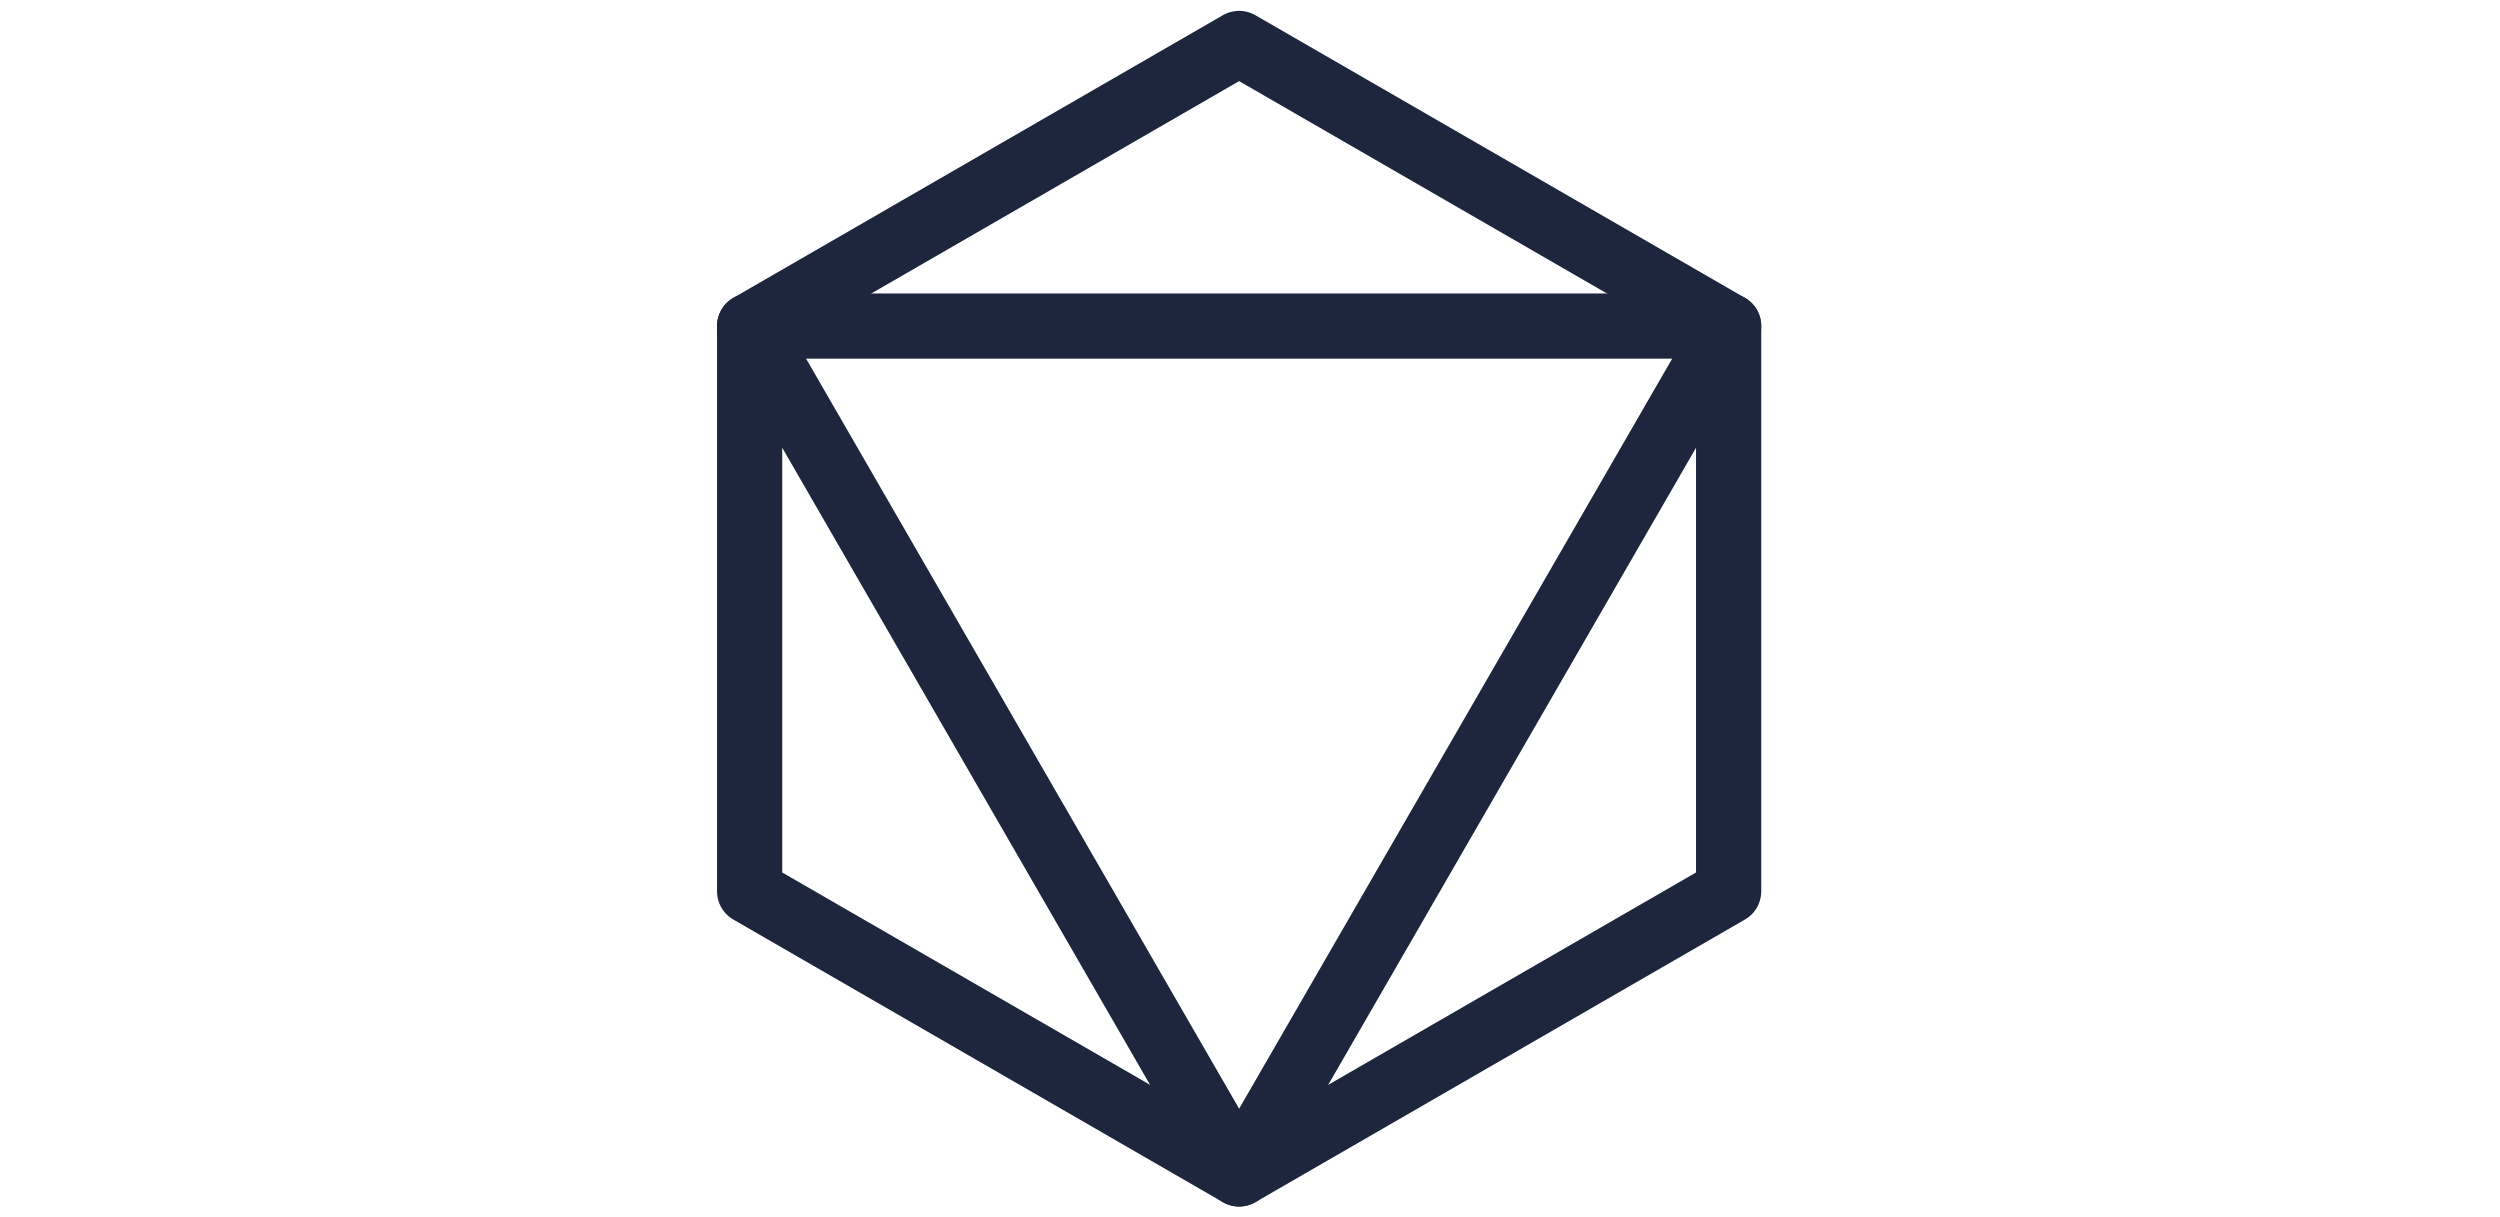
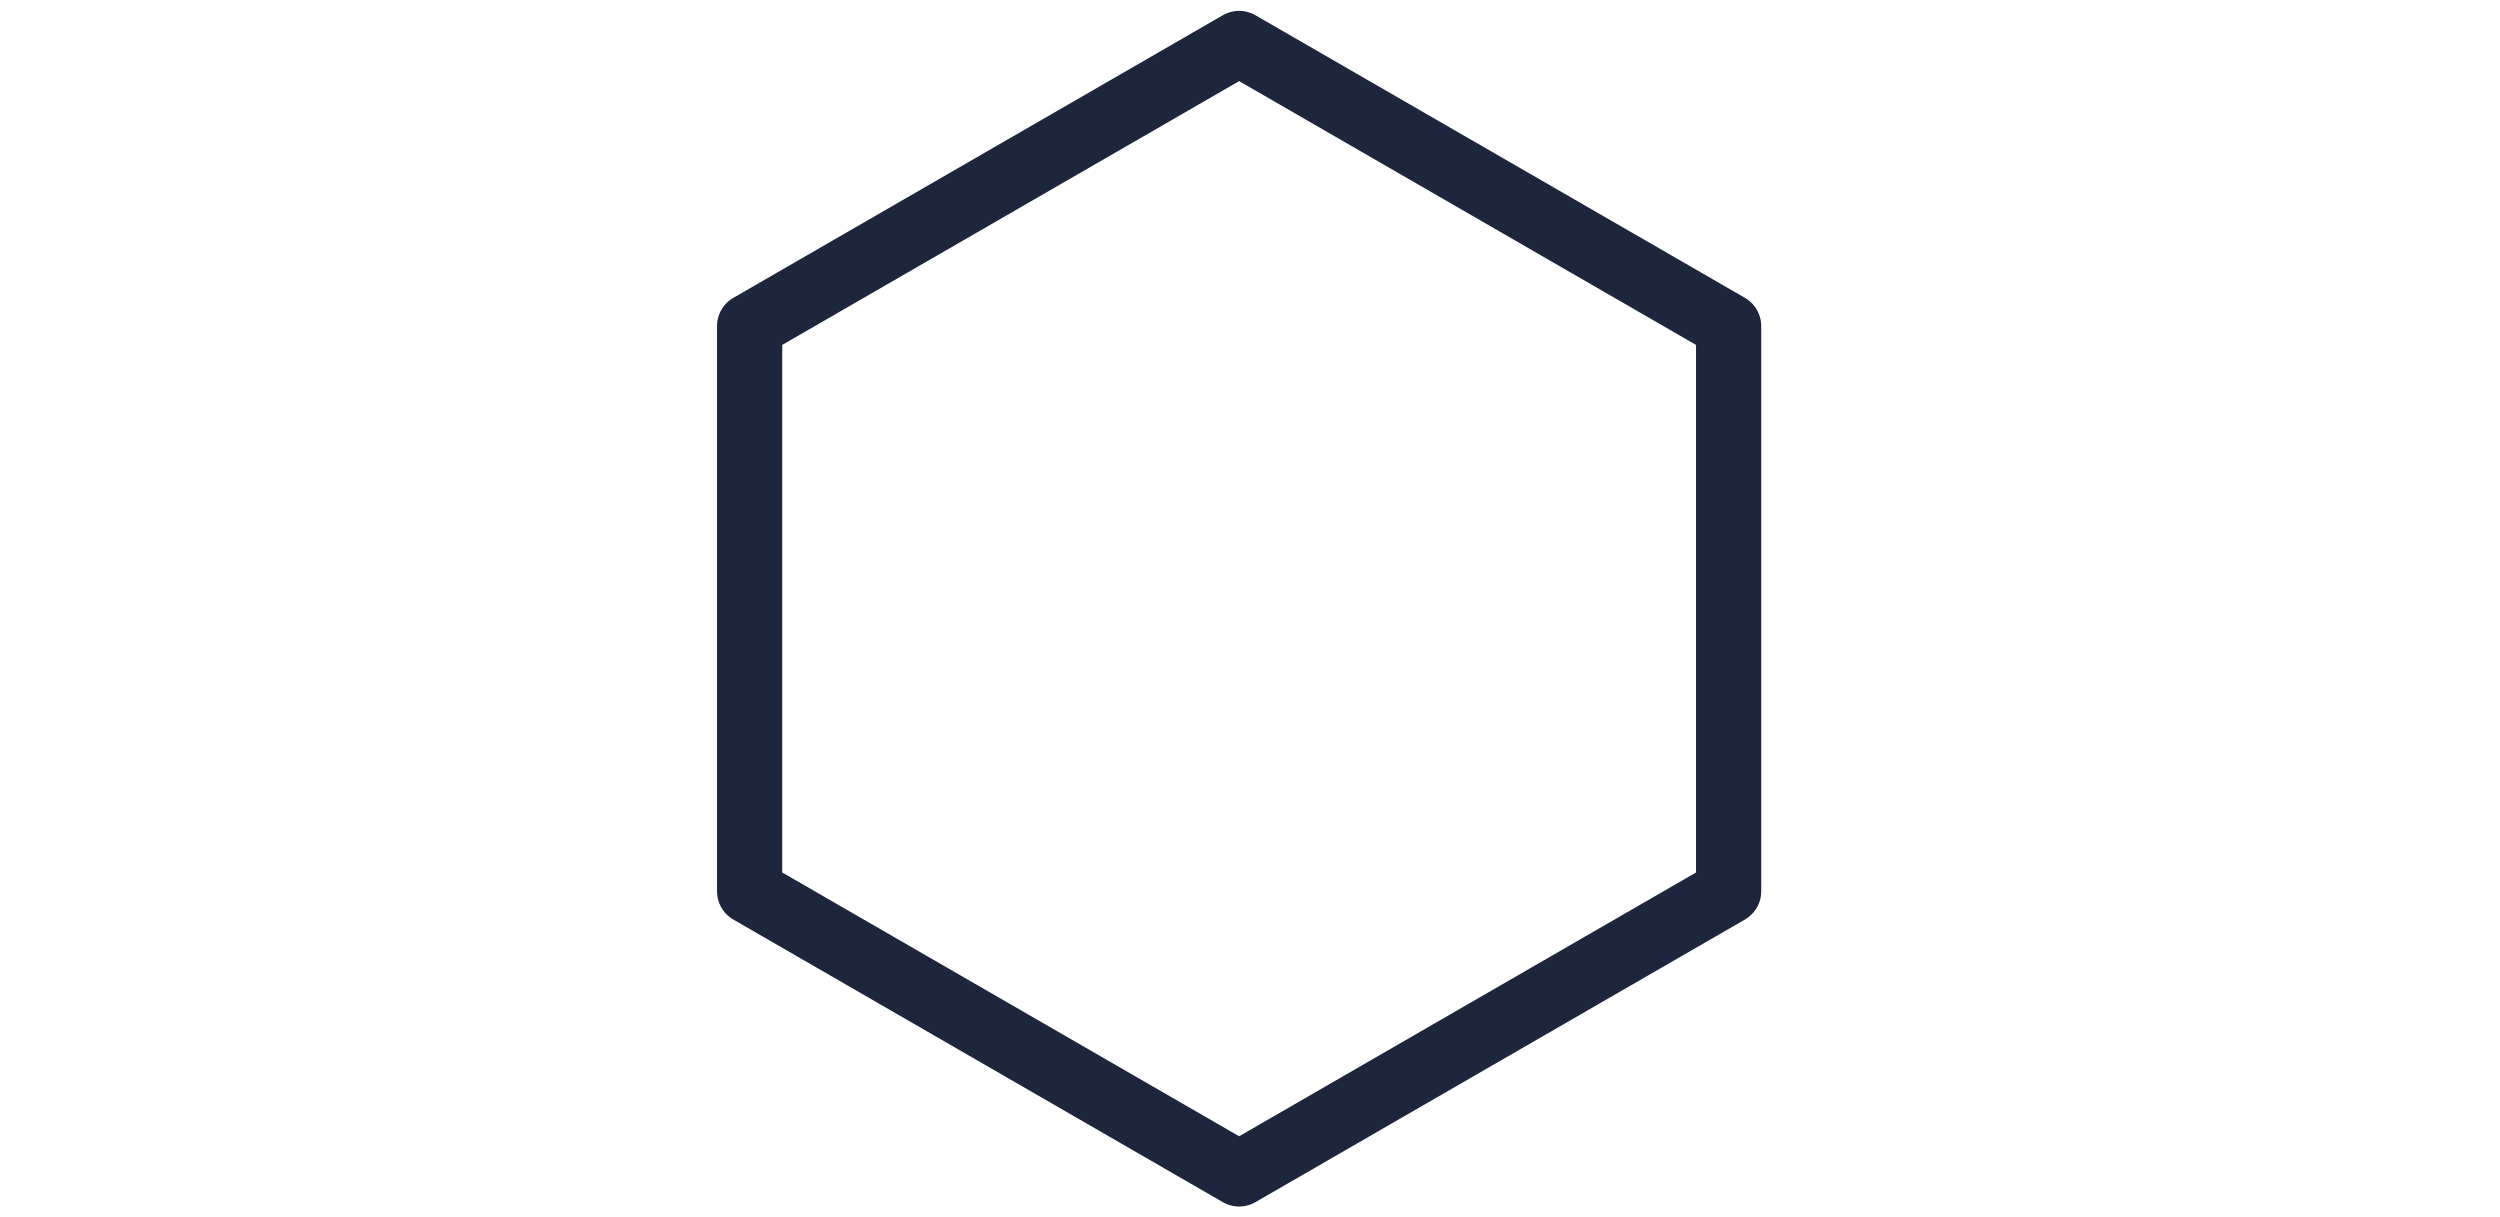
<svg xmlns="http://www.w3.org/2000/svg" width="115" height="56" viewBox="0 0 115 56" fill="none">
-   <path d="M57 54L79.517 15H34.483L57 54Z" stroke="#1E263D" stroke-width="3" stroke-linecap="round" stroke-linejoin="round" />
  <path d="M57 54L79.517 41V15L57 2L34.483 15V41L57 54Z" stroke="#1E263D" stroke-width="3" stroke-linecap="round" stroke-linejoin="round" />
</svg>